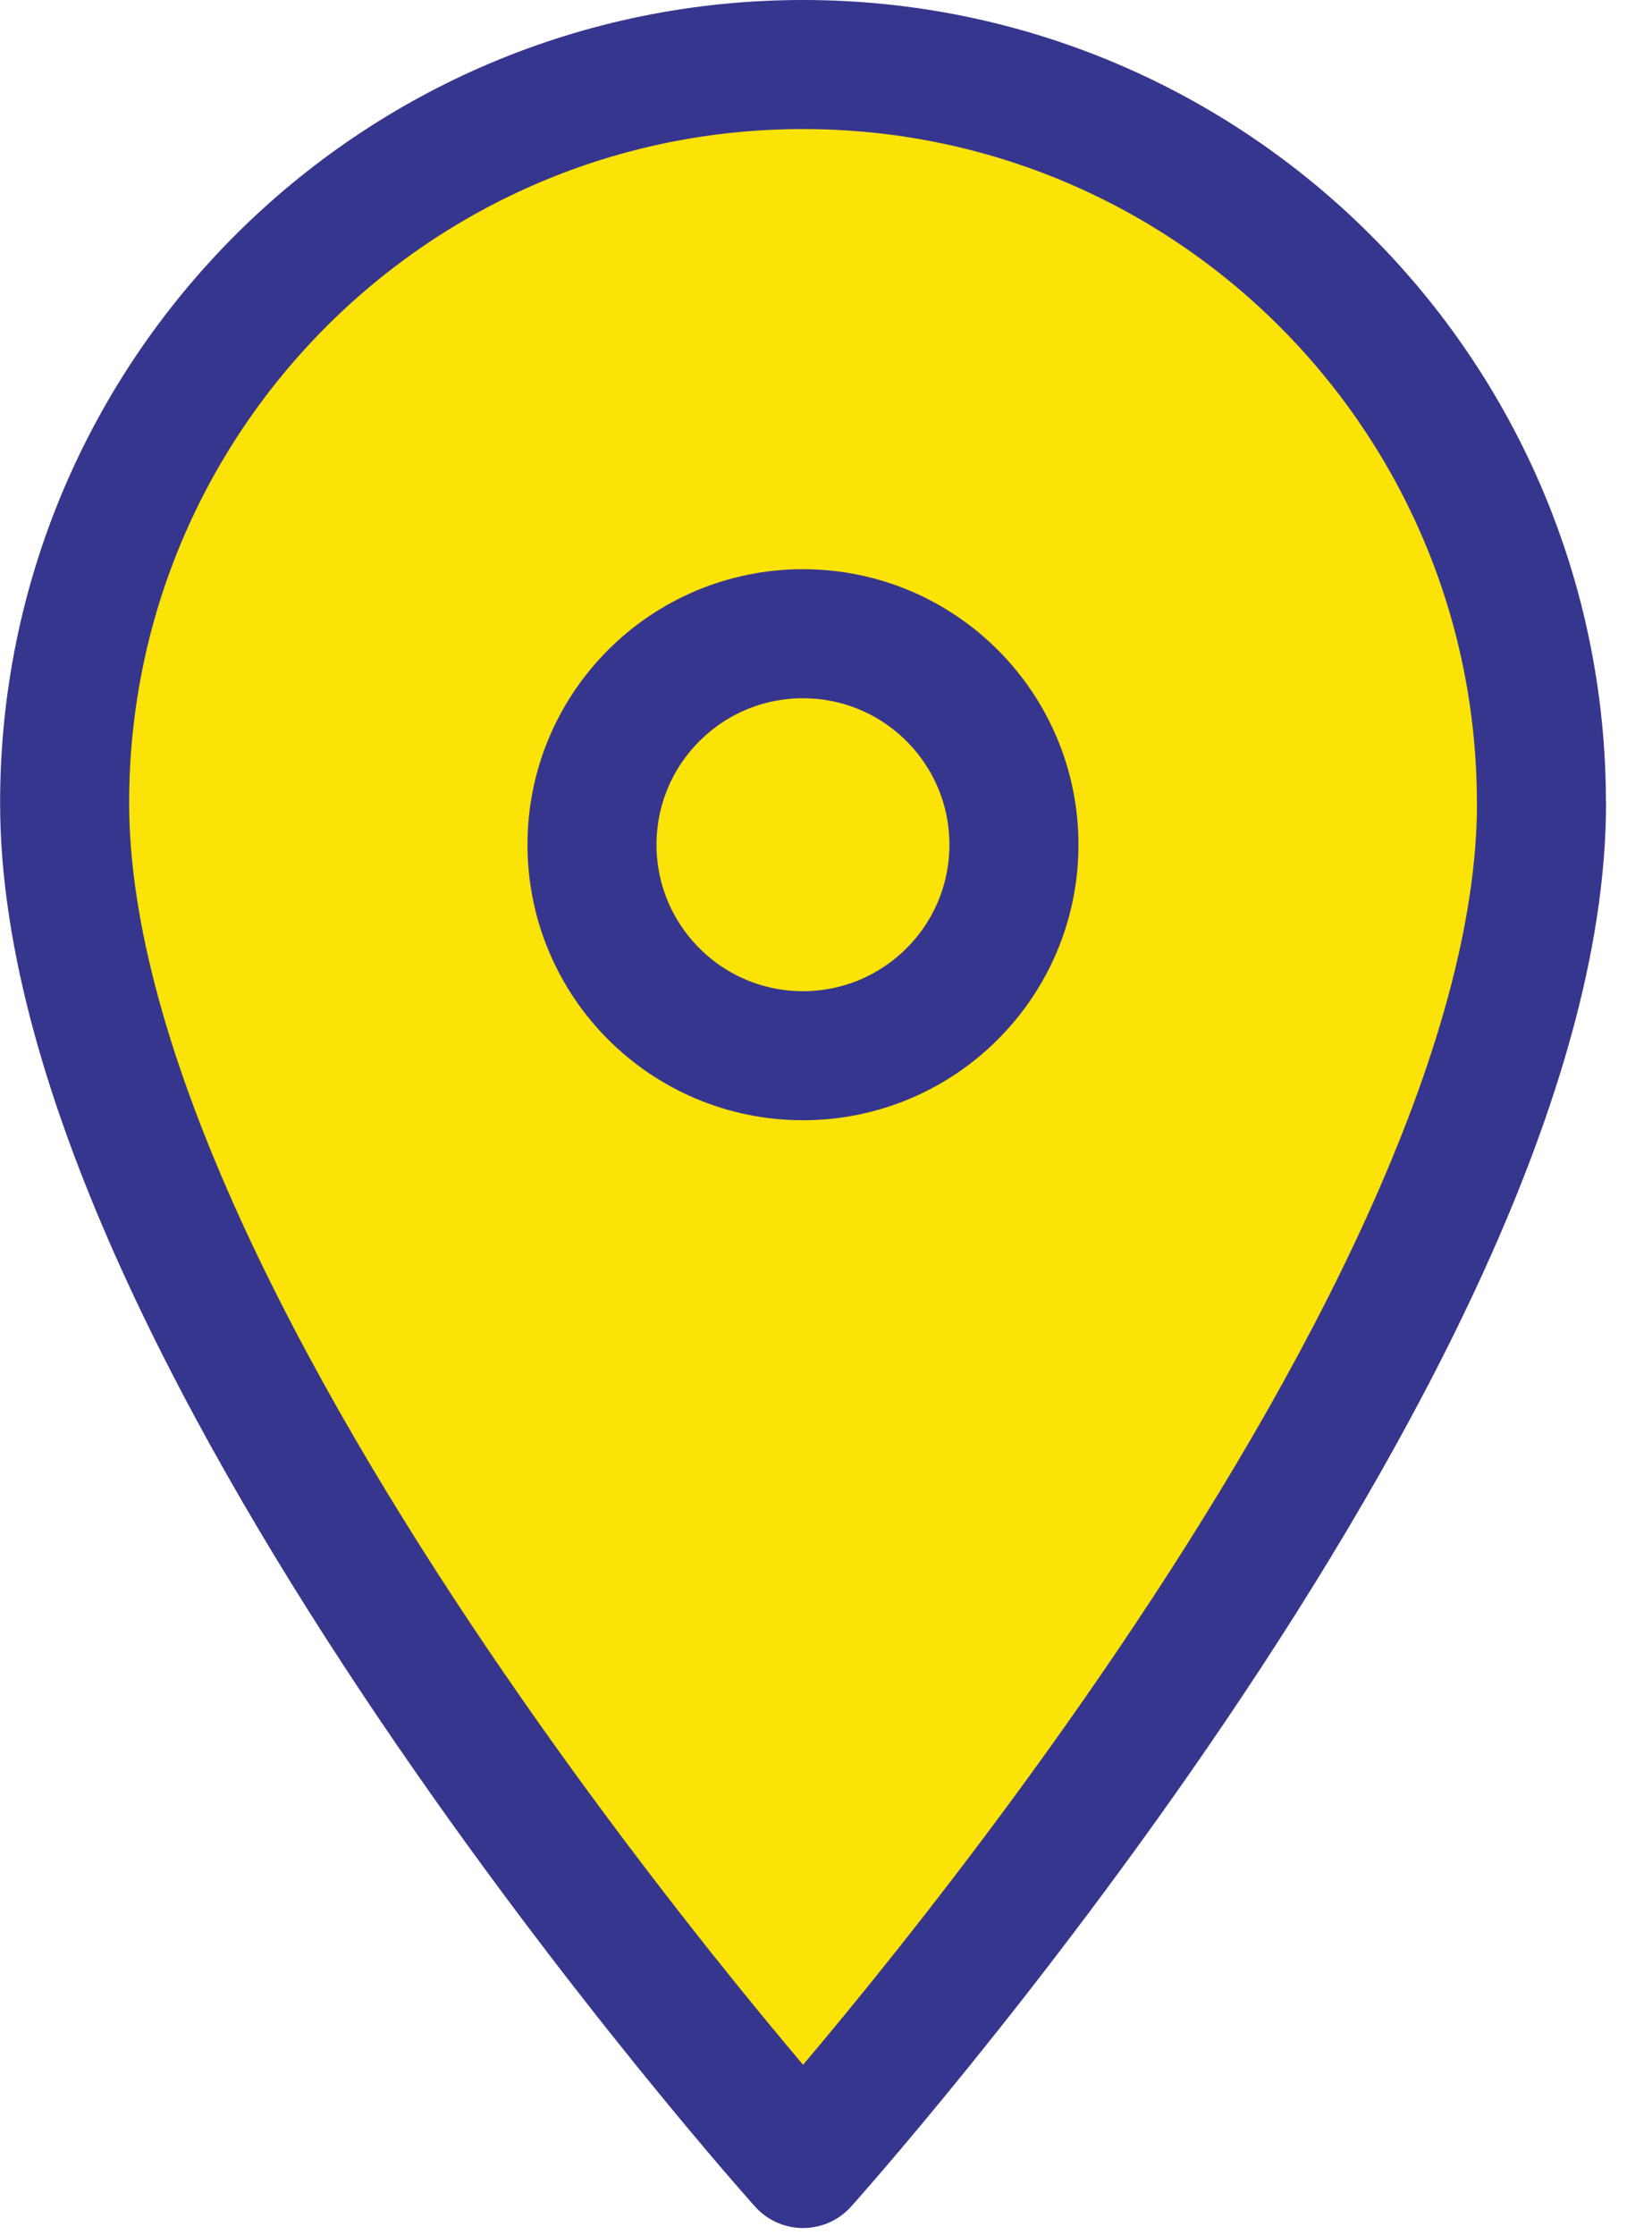
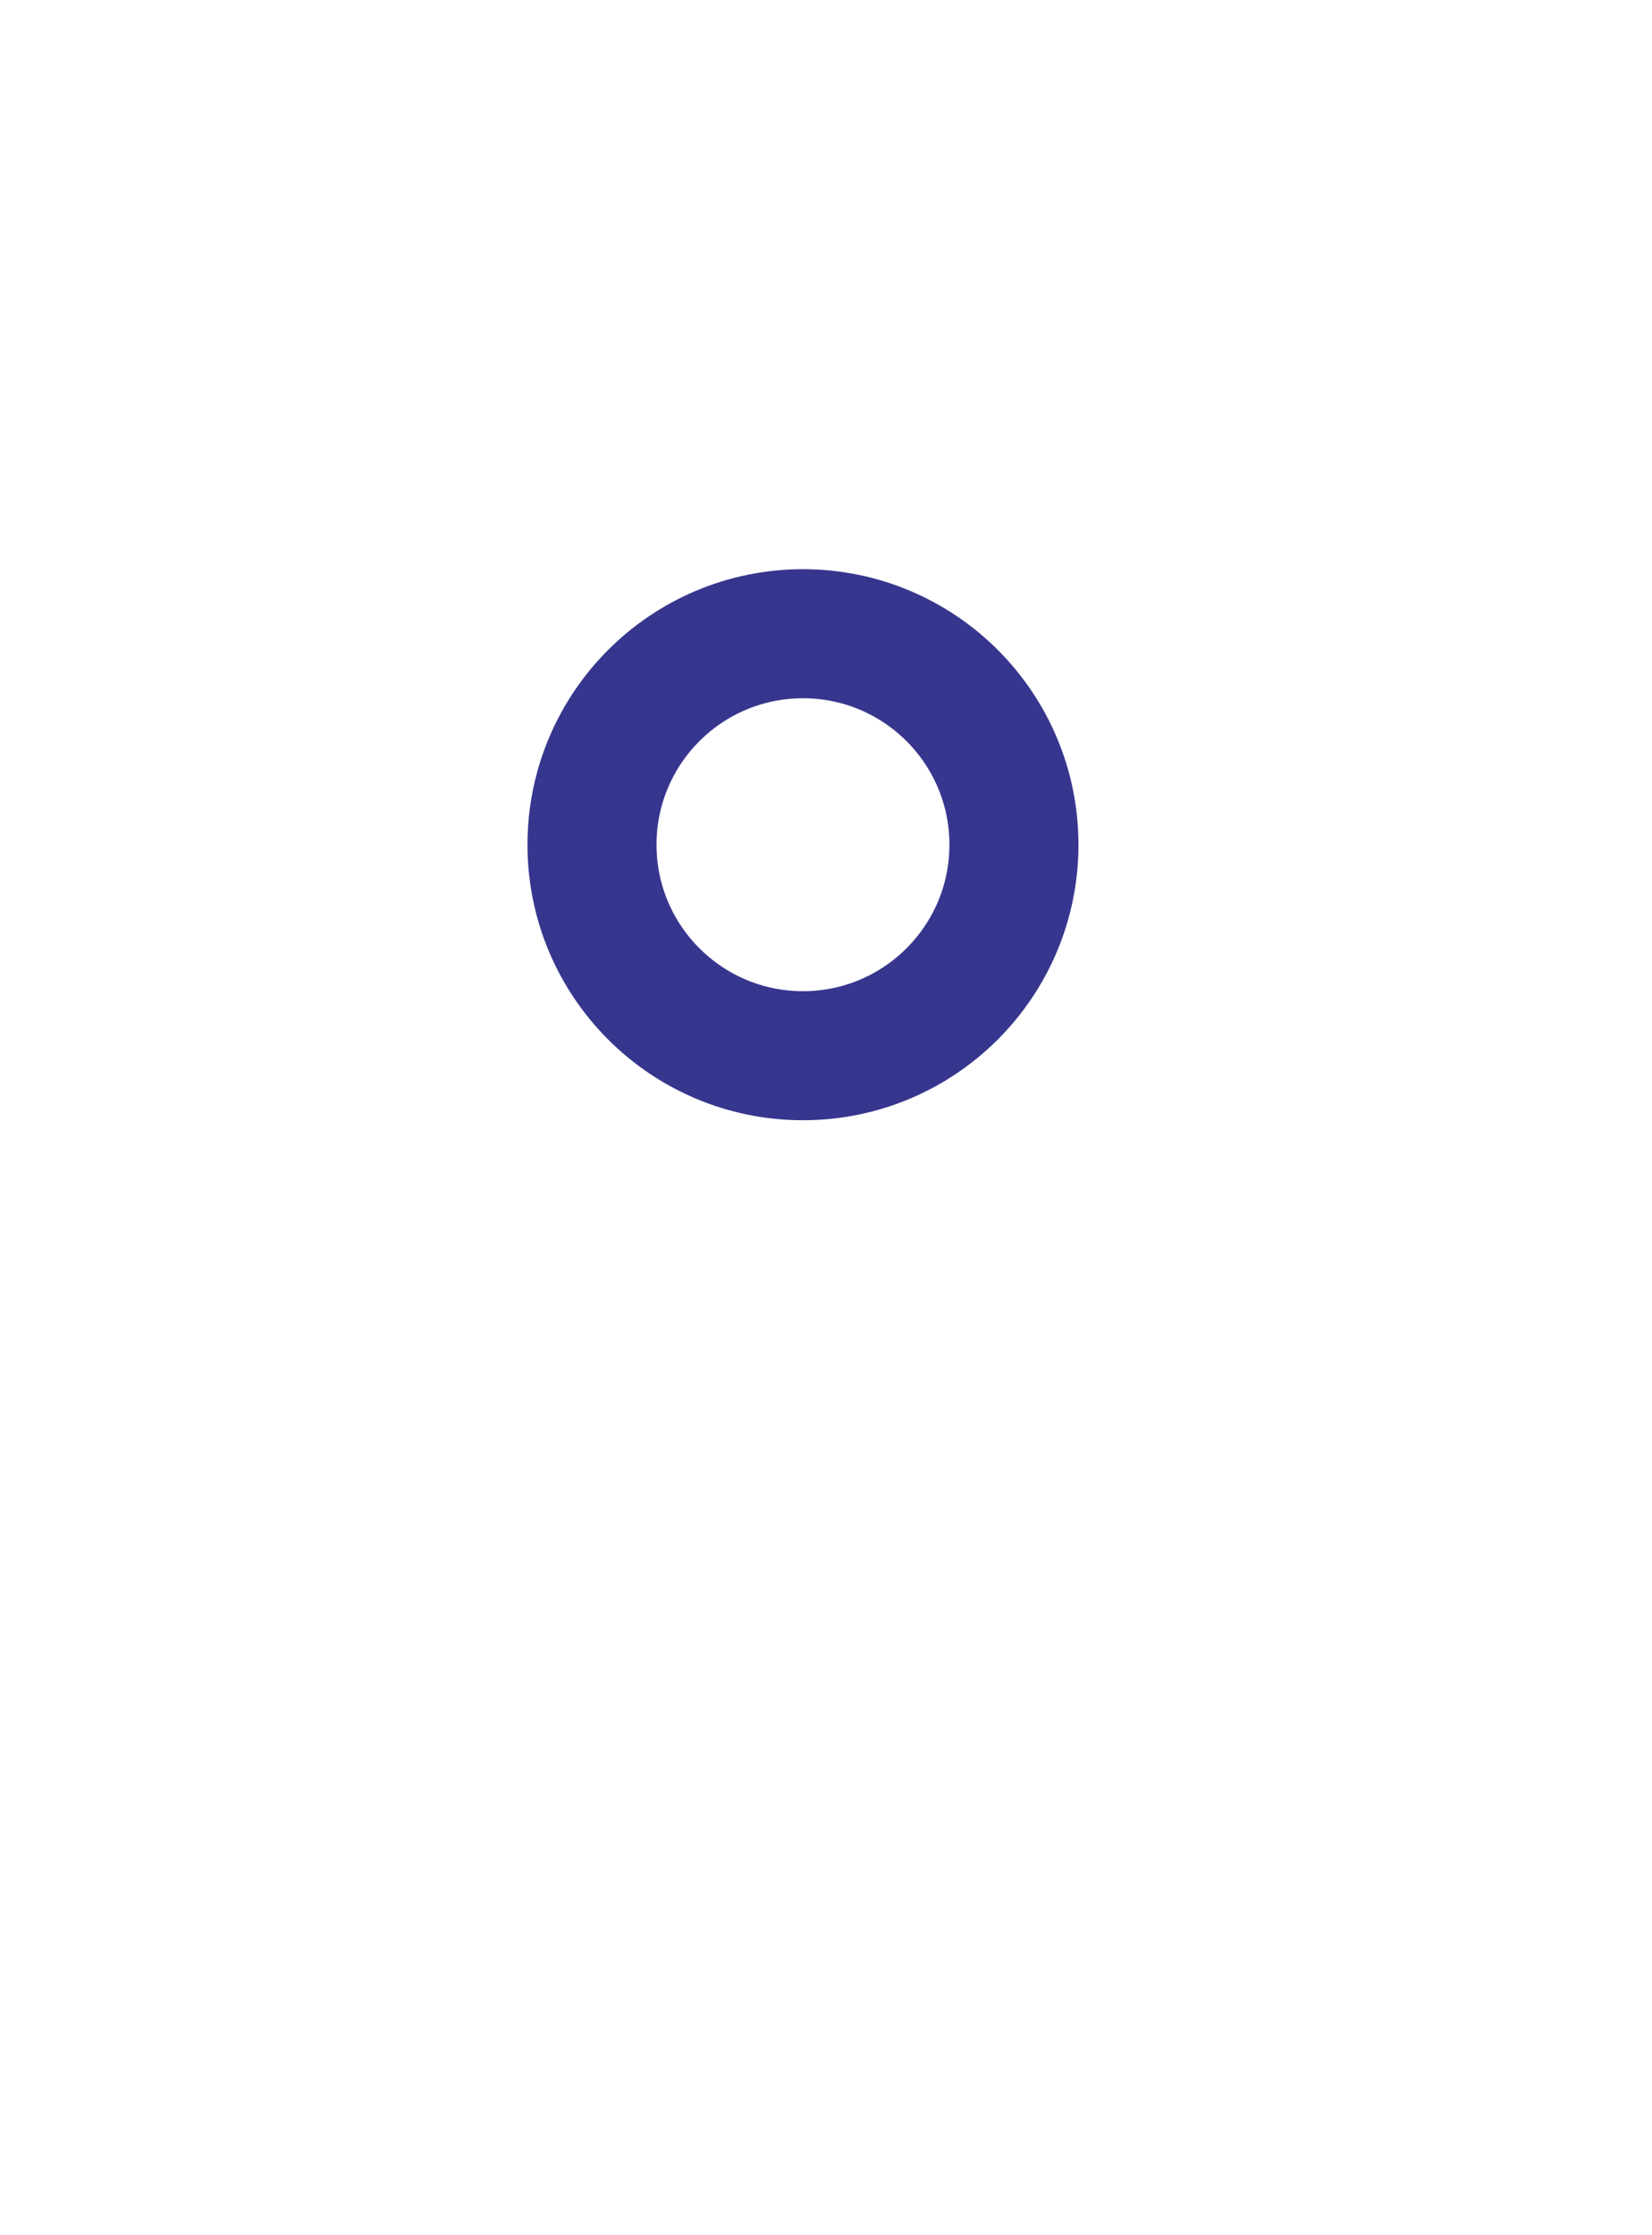
<svg xmlns="http://www.w3.org/2000/svg" id="_レイヤー_1" data-name="レイヤー_1" version="1.1" viewBox="0 0 17 23">
  <g id="icon_x5F_map.svg">
-     <path d="M15.863,8.263c0,5.526-7.599,13.999-7.599,13.999,0,0-7.599-8.473-7.599-13.999C.664,4.066,4.066.664,8.263.664s7.599,3.402,7.599,7.599Z" style="fill: #fbe207; stroke: #37368e; stroke-linecap: round; stroke-linejoin: round; stroke-width: 1.328px;" />
    <circle cx="8.263" cy="8.692" r="2.171" style="fill: none; stroke: #37368e; stroke-linecap: round; stroke-linejoin: round; stroke-width: 1.328px;" />
  </g>
</svg>